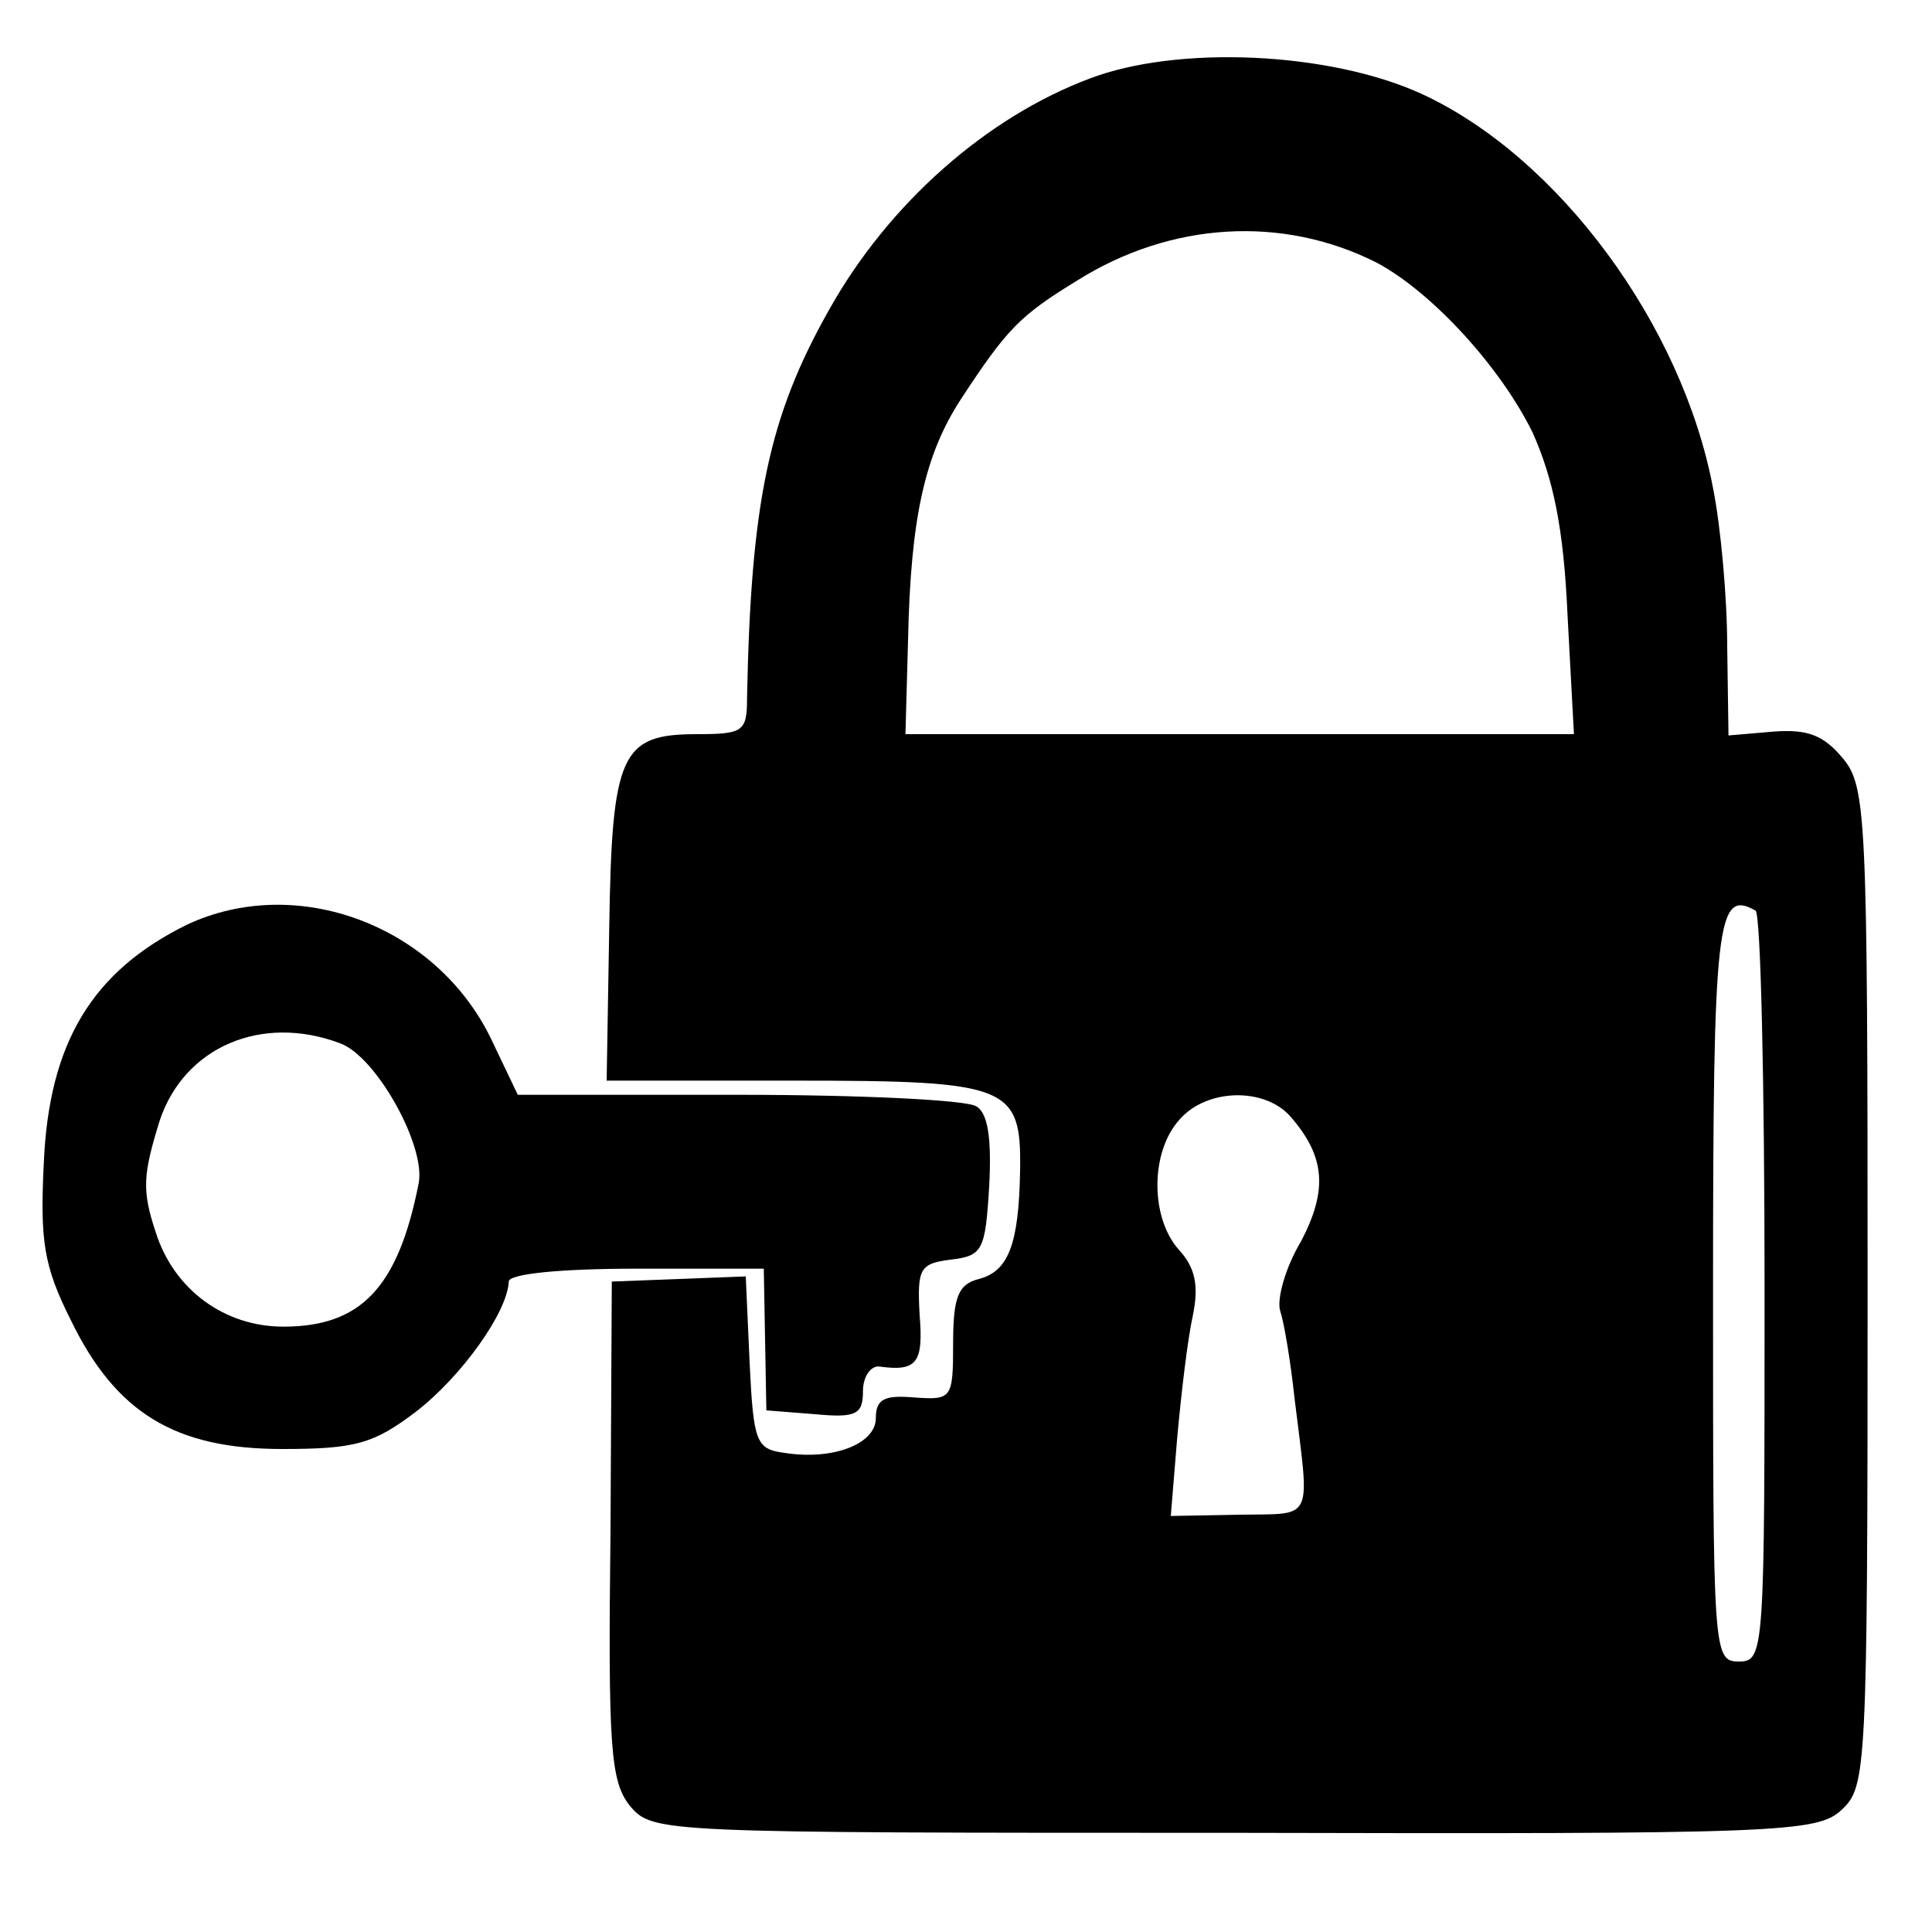
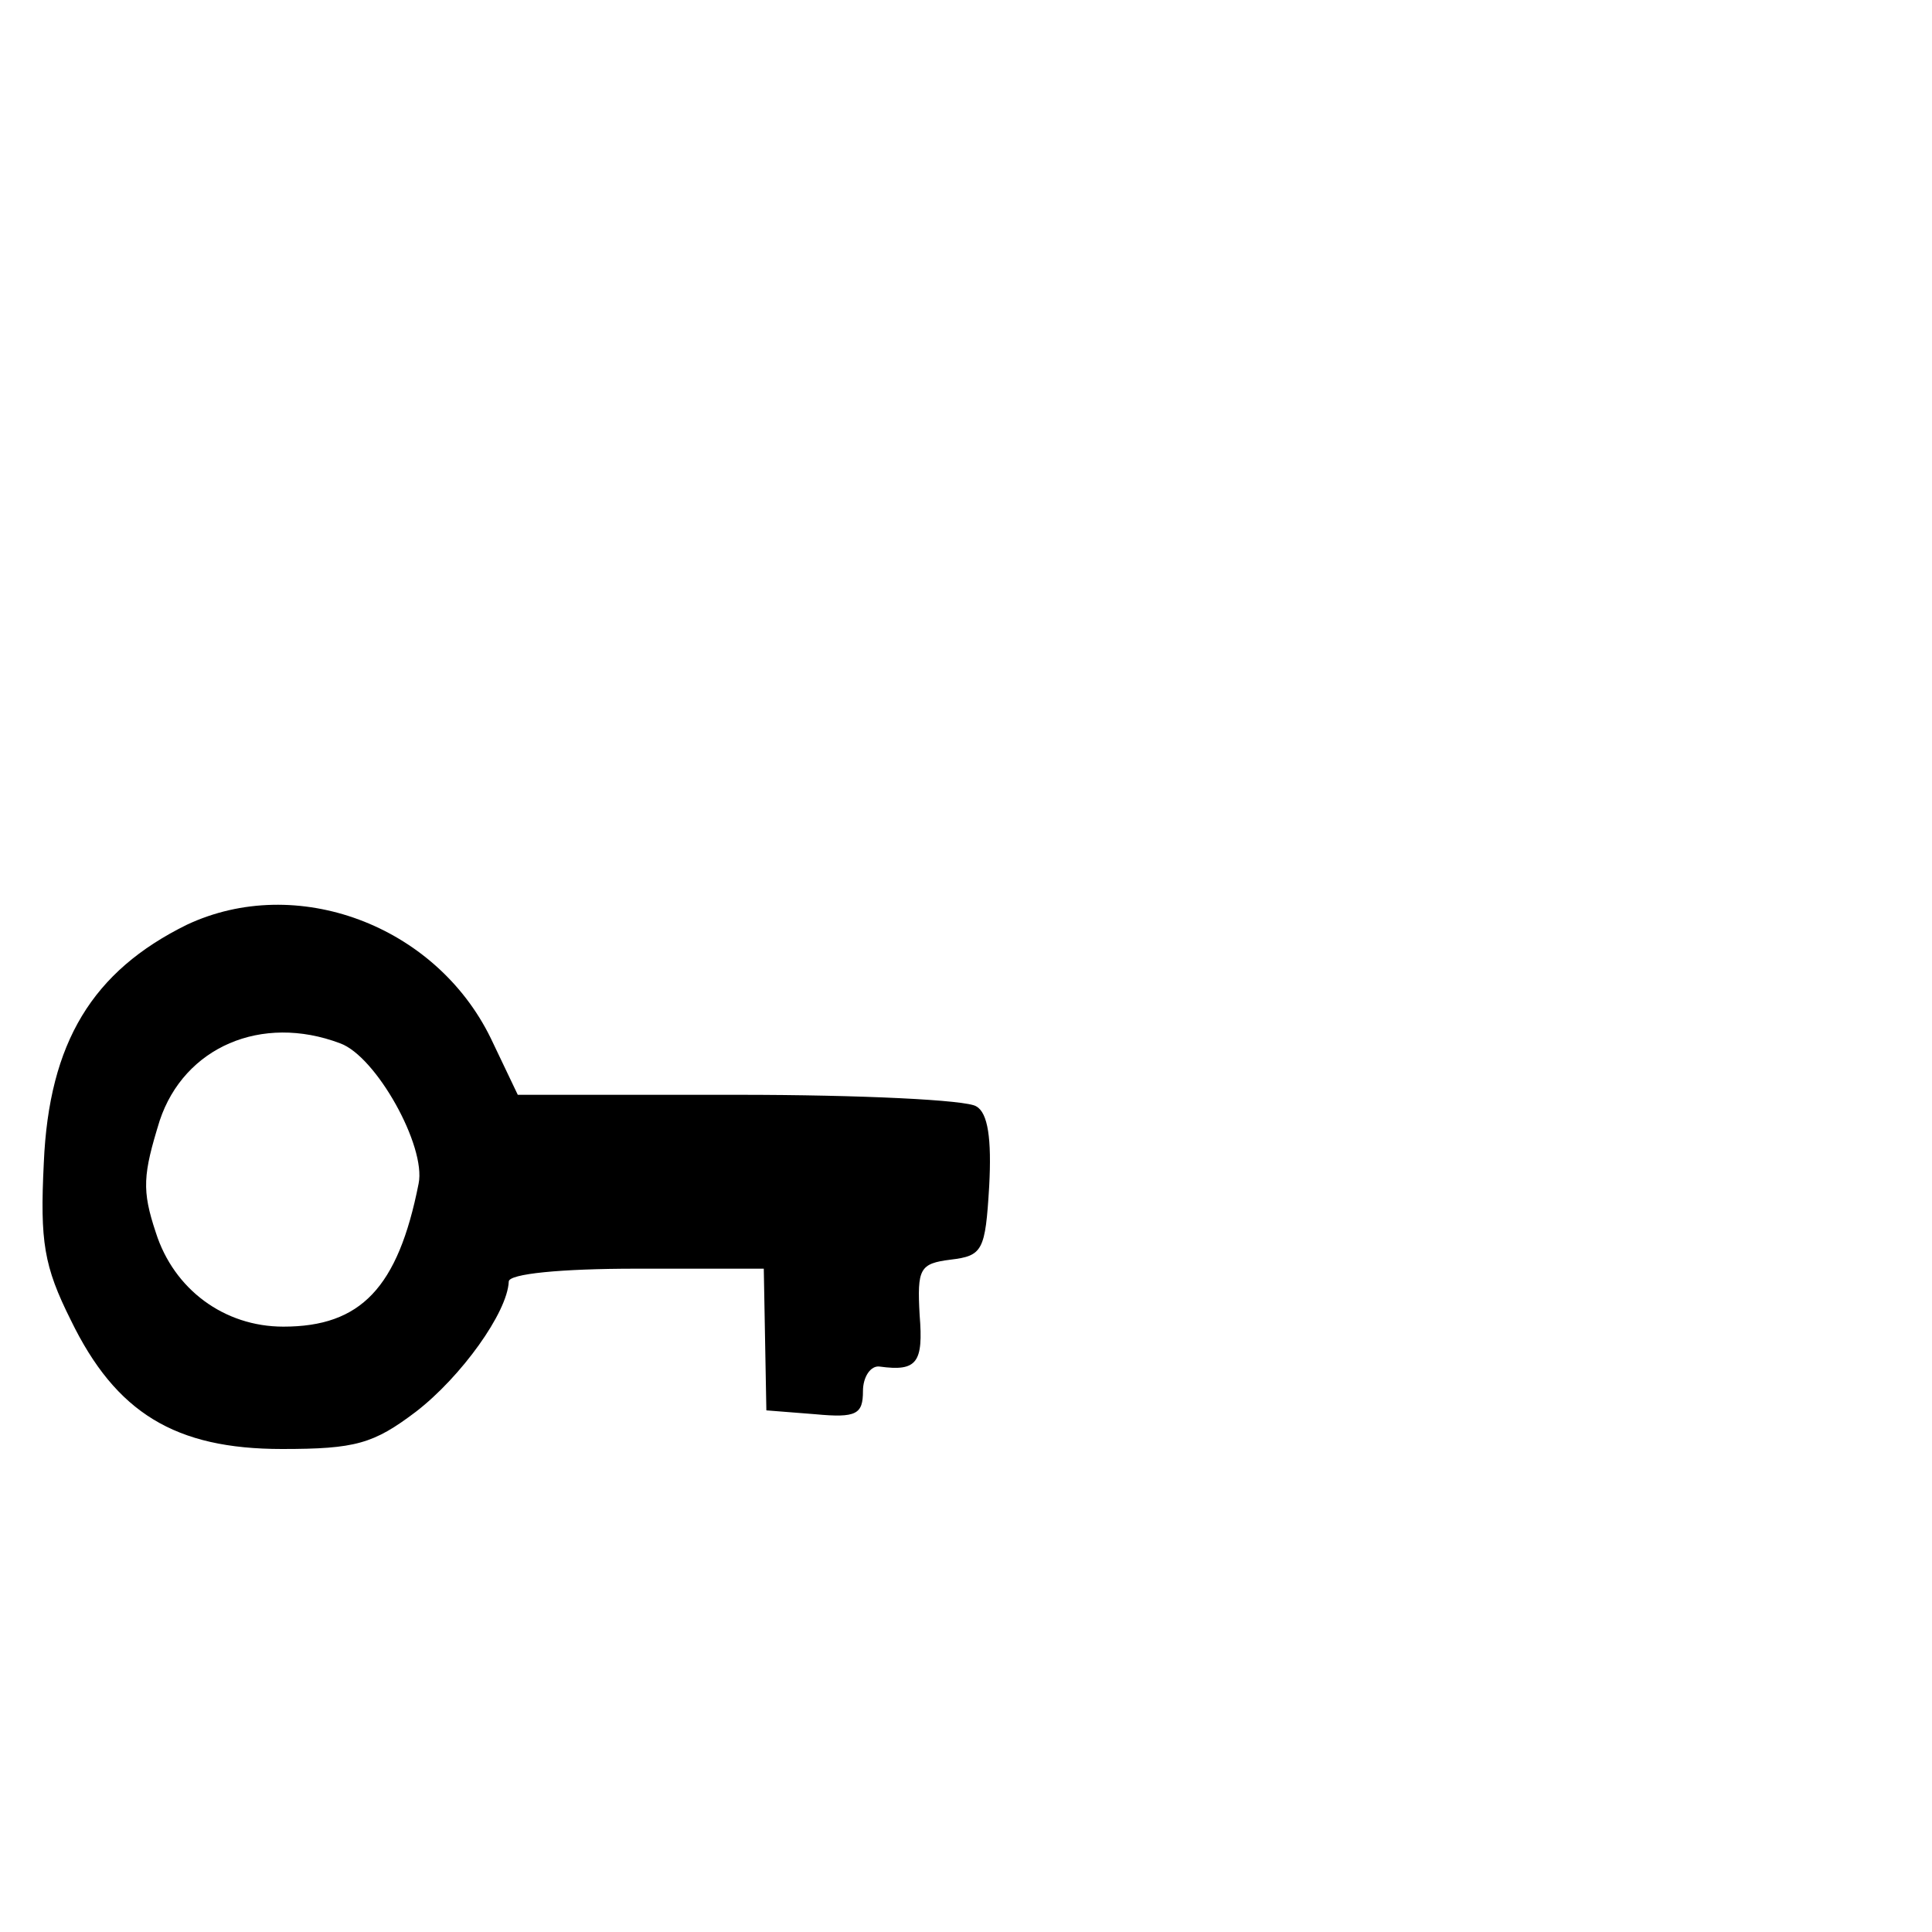
<svg xmlns="http://www.w3.org/2000/svg" version="1.0" width="150pt" height="150pt" viewBox="0 0 150 150" preserveAspectRatio="xMidYMid meet">
  <g transform="translate(0,150) scale(0.1,-0.1)" fill="#000000" stroke="none">
-     <path d="M846 1439 c-80 -30 -156 -97 -202 -179 -47 -83 -61 -149 -64 -302 0 -26 -3 -28 -39 -28 -59 0 -66 -15 -68 -151 l-2 -118 146 0 c167 0 176 -4 175 -70 -1 -57 -9 -78 -32 -84 -16 -4 -20 -14 -20 -50 0 -43 -1 -44 -30 -42 -23 2 -30 -1 -30 -16 0 -20 -33 -33 -71 -27 -22 3 -24 8 -27 70 l-3 67 -52 -2 -52 -2 -1 -193 c-2 -169 0 -195 15 -214 18 -21 21 -21 469 -21 424 -1 453 0 472 18 19 18 20 29 20 405 0 366 -1 389 -19 411 -15 18 -27 23 -54 21 l-35 -3 -1 69 c0 38 -5 93 -11 123 -24 127 -120 257 -226 306 -72 33 -190 38 -258 12z m223 -143 c43 -23 96 -81 121 -132 16 -36 24 -74 27 -141 l5 -93 -259 0 -260 0 2 73 c2 95 13 144 41 187 36 55 46 65 90 92 73 46 160 51 233 14z m301 -797 c0 -282 0 -289 -20 -289 -20 0 -20 7 -20 289 0 287 3 311 33 294 4 -2 7 -134 7 -294z m-368 134 c27 -31 29 -57 8 -97 -12 -20 -19 -45 -16 -54 3 -9 8 -39 11 -67 12 -98 16 -90 -43 -91 l-53 -1 5 61 c3 33 8 76 12 94 5 24 2 38 -11 52 -22 25 -22 76 1 101 21 24 66 25 86 2z" />
    <path d="M145 782 c-73 -36 -107 -91 -111 -185 -3 -61 0 -80 21 -122 35 -72 81 -100 164 -100 57 0 71 4 104 29 35 27 71 77 72 101 0 6 40 10 99 10 l99 0 1 -55 1 -55 38 -3 c32 -3 37 0 37 18 0 11 6 20 13 19 29 -4 34 3 31 40 -2 36 0 40 24 43 25 3 27 7 30 57 2 37 -1 57 -10 62 -7 5 -90 9 -185 9 l-171 0 -21 44 c-43 88 -151 128 -236 88z m119 -92 c28 -10 67 -80 61 -109 -16 -81 -45 -111 -105 -111 -46 0 -85 29 -99 73 -11 33 -10 45 3 87 19 57 79 83 140 60z" />
  </g>
</svg>